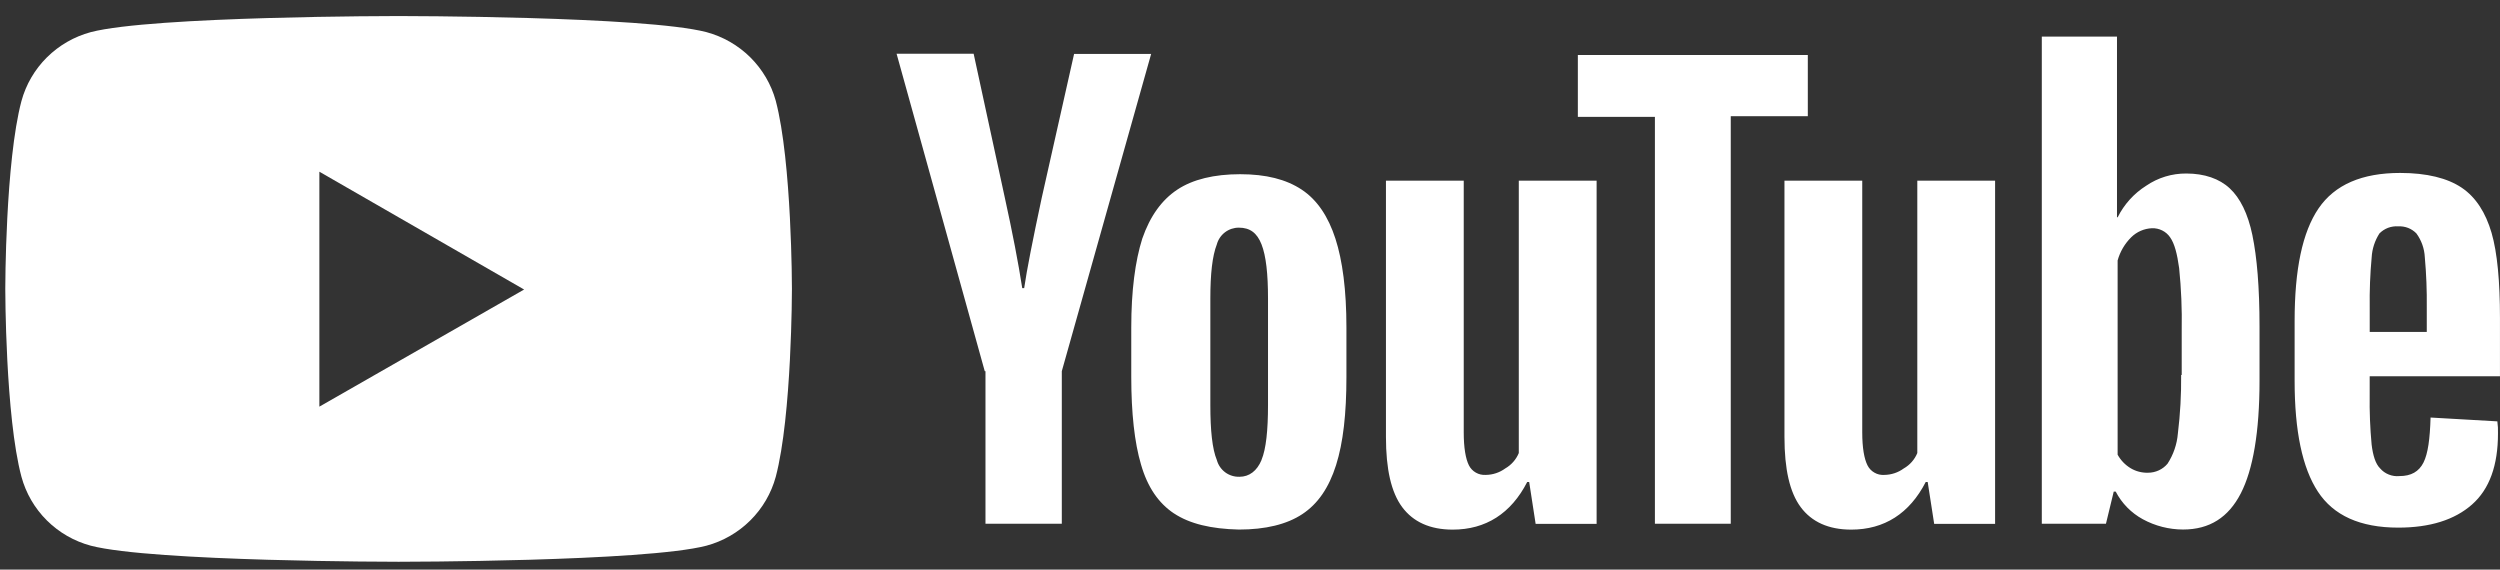
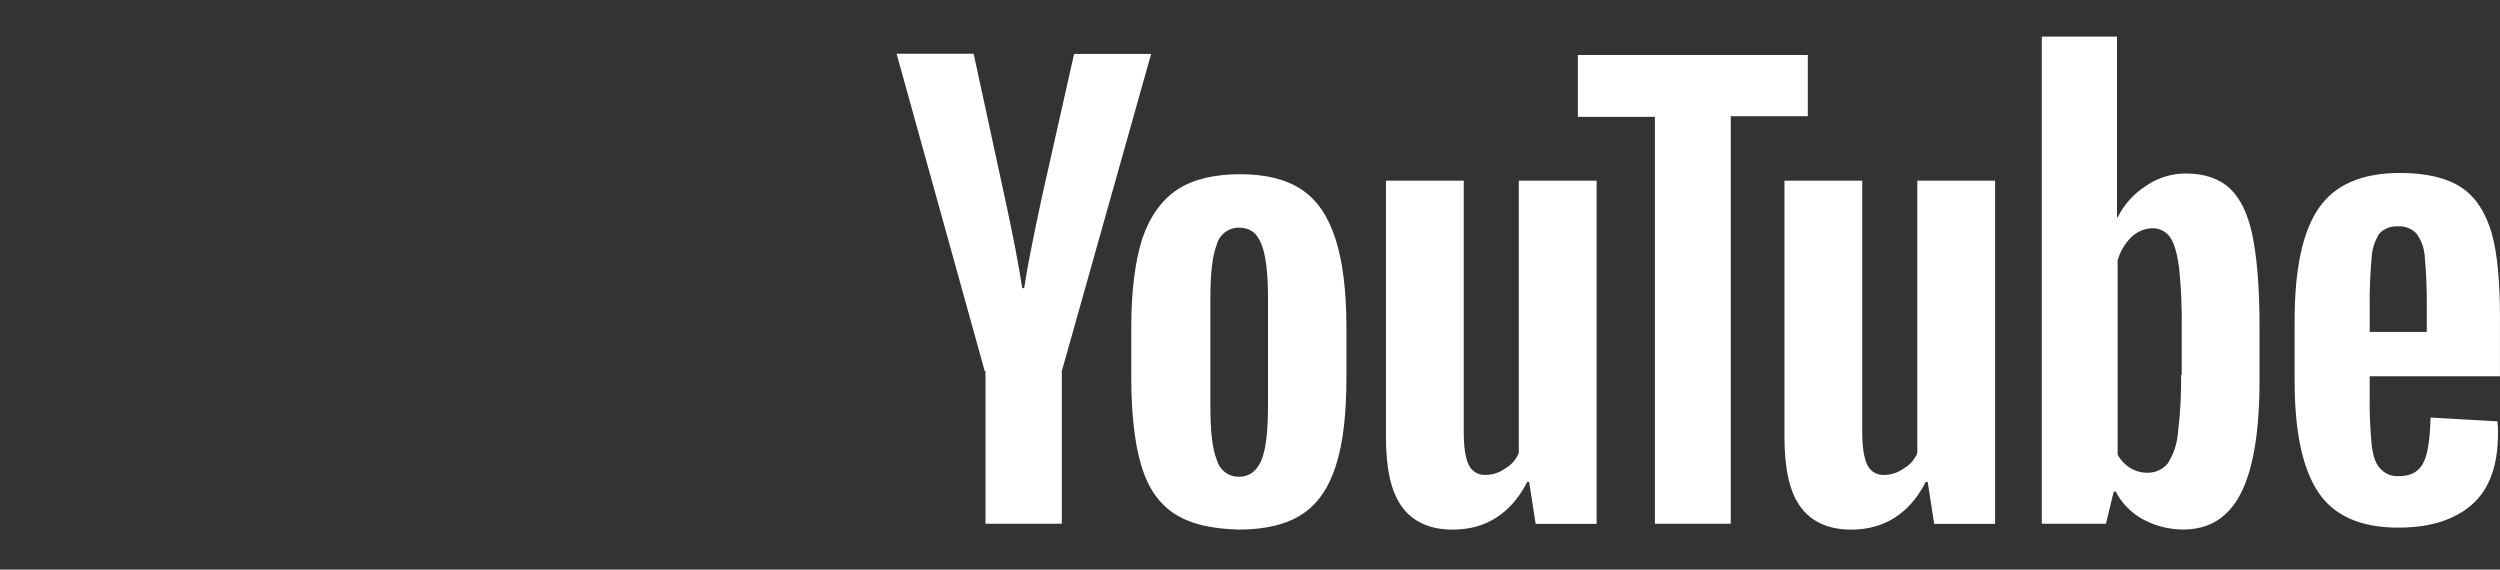
<svg xmlns="http://www.w3.org/2000/svg" width="79" height="18" viewBox="0 0 79 18" fill="none">
  <rect x="0" y="0" width="79" height="18" fill="#333333" stroke="none" />
-   <path d="M24.514 3.185C24.371 2.665 24.093 2.192 23.709 1.811C23.324 1.43 22.847 1.156 22.323 1.015C20.378 0.507 12.595 0.507 12.595 0.507C12.595 0.507 4.814 0.507 2.869 1.015C2.344 1.157 1.866 1.432 1.481 1.814C1.097 2.196 0.82 2.671 0.678 3.192C0.167 5.118 0.167 9.126 0.167 9.126C0.167 9.126 0.167 13.155 0.678 15.067C0.82 15.588 1.097 16.064 1.481 16.446C1.866 16.828 2.344 17.103 2.869 17.244C4.814 17.752 12.595 17.752 12.595 17.752C12.595 17.752 20.378 17.752 22.323 17.244C22.848 17.103 23.326 16.827 23.71 16.445C24.095 16.063 24.372 15.588 24.514 15.067C25.025 13.135 25.025 9.126 25.025 9.126C25.025 9.126 25.025 5.118 24.514 3.185ZM10.092 12.85V5.426L16.562 9.149L10.092 12.85Z" fill="white" />
  <path fill-rule="evenodd" clip-rule="evenodd" d="M70.46 5.952C70.787 6.256 71.033 6.744 71.177 7.436V7.44C71.32 8.132 71.401 9.068 71.401 10.33V12.038C71.401 13.641 71.197 14.842 70.807 15.595C70.418 16.348 69.825 16.733 68.985 16.733C68.541 16.732 68.105 16.621 67.715 16.409C67.347 16.209 67.048 15.904 66.856 15.534H66.794L66.548 16.551H64.521V1.156H66.897V6.865H66.919C67.122 6.458 67.433 6.113 67.82 5.869C68.193 5.614 68.636 5.479 69.088 5.483C69.661 5.483 70.134 5.647 70.46 5.952ZM68.821 13.697C68.896 13.083 68.93 12.465 68.924 11.847L68.942 11.85V10.427C68.954 9.775 68.927 9.122 68.861 8.473C68.799 8.026 68.718 7.7 68.574 7.497C68.511 7.405 68.425 7.331 68.325 7.282C68.225 7.232 68.113 7.208 68.001 7.212C67.755 7.223 67.522 7.324 67.347 7.497C67.142 7.7 66.994 7.953 66.917 8.23V14.368C67.014 14.544 67.155 14.691 67.327 14.795C67.493 14.895 67.685 14.944 67.88 14.938C67.997 14.938 68.113 14.912 68.219 14.863C68.325 14.814 68.419 14.742 68.494 14.653C68.681 14.366 68.793 14.037 68.821 13.697ZM28.332 1.698L31.118 11.729H31.141V16.551H33.553V11.729L36.376 1.705H33.941L32.917 6.259C32.631 7.599 32.446 8.536 32.364 9.105H32.303C32.18 8.311 31.996 7.355 31.75 6.236L30.767 1.698H28.332ZM74.882 11.932V12.481C74.874 13.004 74.895 13.526 74.943 14.047C74.985 14.392 75.066 14.657 75.21 14.799C75.284 14.886 75.379 14.954 75.487 14.996C75.594 15.039 75.709 15.055 75.824 15.044C76.193 15.044 76.438 14.902 76.582 14.617C76.725 14.333 76.786 13.864 76.806 13.194L78.916 13.315C78.934 13.443 78.941 13.573 78.936 13.702C78.936 14.698 78.671 15.453 78.118 15.941C77.566 16.429 76.786 16.673 75.784 16.673C74.575 16.673 73.736 16.286 73.245 15.535C72.753 14.784 72.51 13.621 72.51 12.034V10.142C72.51 8.514 72.755 7.335 73.267 6.585C73.78 5.835 74.639 5.465 75.845 5.465C76.686 5.465 77.341 5.628 77.792 5.933C78.243 6.237 78.549 6.727 78.733 7.356C78.916 7.985 78.999 8.903 78.999 10.041V11.891H74.882V11.932ZM75.189 7.379C75.045 7.604 74.96 7.862 74.945 8.129C74.896 8.656 74.876 9.187 74.883 9.717V10.489H76.686V9.717C76.692 9.187 76.672 8.656 76.624 8.129C76.611 7.857 76.519 7.596 76.358 7.376C76.284 7.3 76.195 7.241 76.096 7.202C75.997 7.164 75.891 7.147 75.785 7.152C75.676 7.145 75.566 7.161 75.463 7.199C75.361 7.238 75.268 7.298 75.191 7.376L75.189 7.379ZM37.1 16.226C36.609 15.9 36.261 15.392 36.056 14.679C35.851 13.987 35.748 13.051 35.748 11.913V10.347C35.748 9.188 35.871 8.251 36.096 7.54C36.343 6.828 36.711 6.319 37.202 5.993C37.693 5.667 38.369 5.505 39.188 5.505C40.008 5.505 40.642 5.667 41.135 5.993C41.627 6.319 41.974 6.847 42.199 7.54C42.424 8.233 42.547 9.168 42.547 10.347V11.913C42.547 13.072 42.445 13.987 42.219 14.7C41.993 15.413 41.646 15.92 41.155 16.245C40.664 16.571 39.988 16.734 39.15 16.734C38.269 16.714 37.593 16.551 37.102 16.226H37.1ZM39.864 14.532C40.008 14.187 40.069 13.597 40.069 12.803V9.43C40.069 8.657 40.008 8.088 39.864 7.722C39.721 7.356 39.496 7.194 39.148 7.194C38.99 7.193 38.836 7.245 38.71 7.34C38.584 7.436 38.493 7.57 38.452 7.722C38.309 8.089 38.247 8.658 38.247 9.43V12.808C38.247 13.602 38.308 14.191 38.452 14.537C38.494 14.692 38.587 14.829 38.717 14.926C38.847 15.022 39.006 15.071 39.168 15.066C39.475 15.066 39.721 14.882 39.864 14.537V14.532ZM50.453 5.71V16.554H48.526L48.322 15.231H48.26C47.749 16.227 46.95 16.736 45.906 16.736C45.189 16.736 44.657 16.493 44.309 16.025C43.961 15.556 43.796 14.824 43.796 13.808V5.71H46.254V13.664C46.254 14.153 46.315 14.499 46.417 14.703C46.465 14.8 46.542 14.881 46.637 14.935C46.732 14.989 46.84 15.014 46.95 15.007C47.171 15.005 47.386 14.934 47.564 14.804C47.758 14.693 47.909 14.521 47.994 14.316V5.71H50.453ZM63.045 16.554V5.71H60.587V14.316C60.503 14.521 60.352 14.693 60.157 14.804C59.979 14.934 59.764 15.005 59.543 15.007C59.434 15.015 59.325 14.99 59.231 14.935C59.136 14.881 59.06 14.8 59.012 14.703C58.909 14.499 58.847 14.153 58.847 13.664V5.71H56.389V13.808C56.389 14.824 56.554 15.556 56.902 16.025C57.25 16.493 57.783 16.736 58.499 16.736C59.543 16.736 60.342 16.227 60.853 15.231H60.915L61.12 16.554H63.045ZM57.127 3.672H54.692V16.551H52.295V3.692H49.86V1.739H57.127V3.672Z" fill="white" />
</svg>